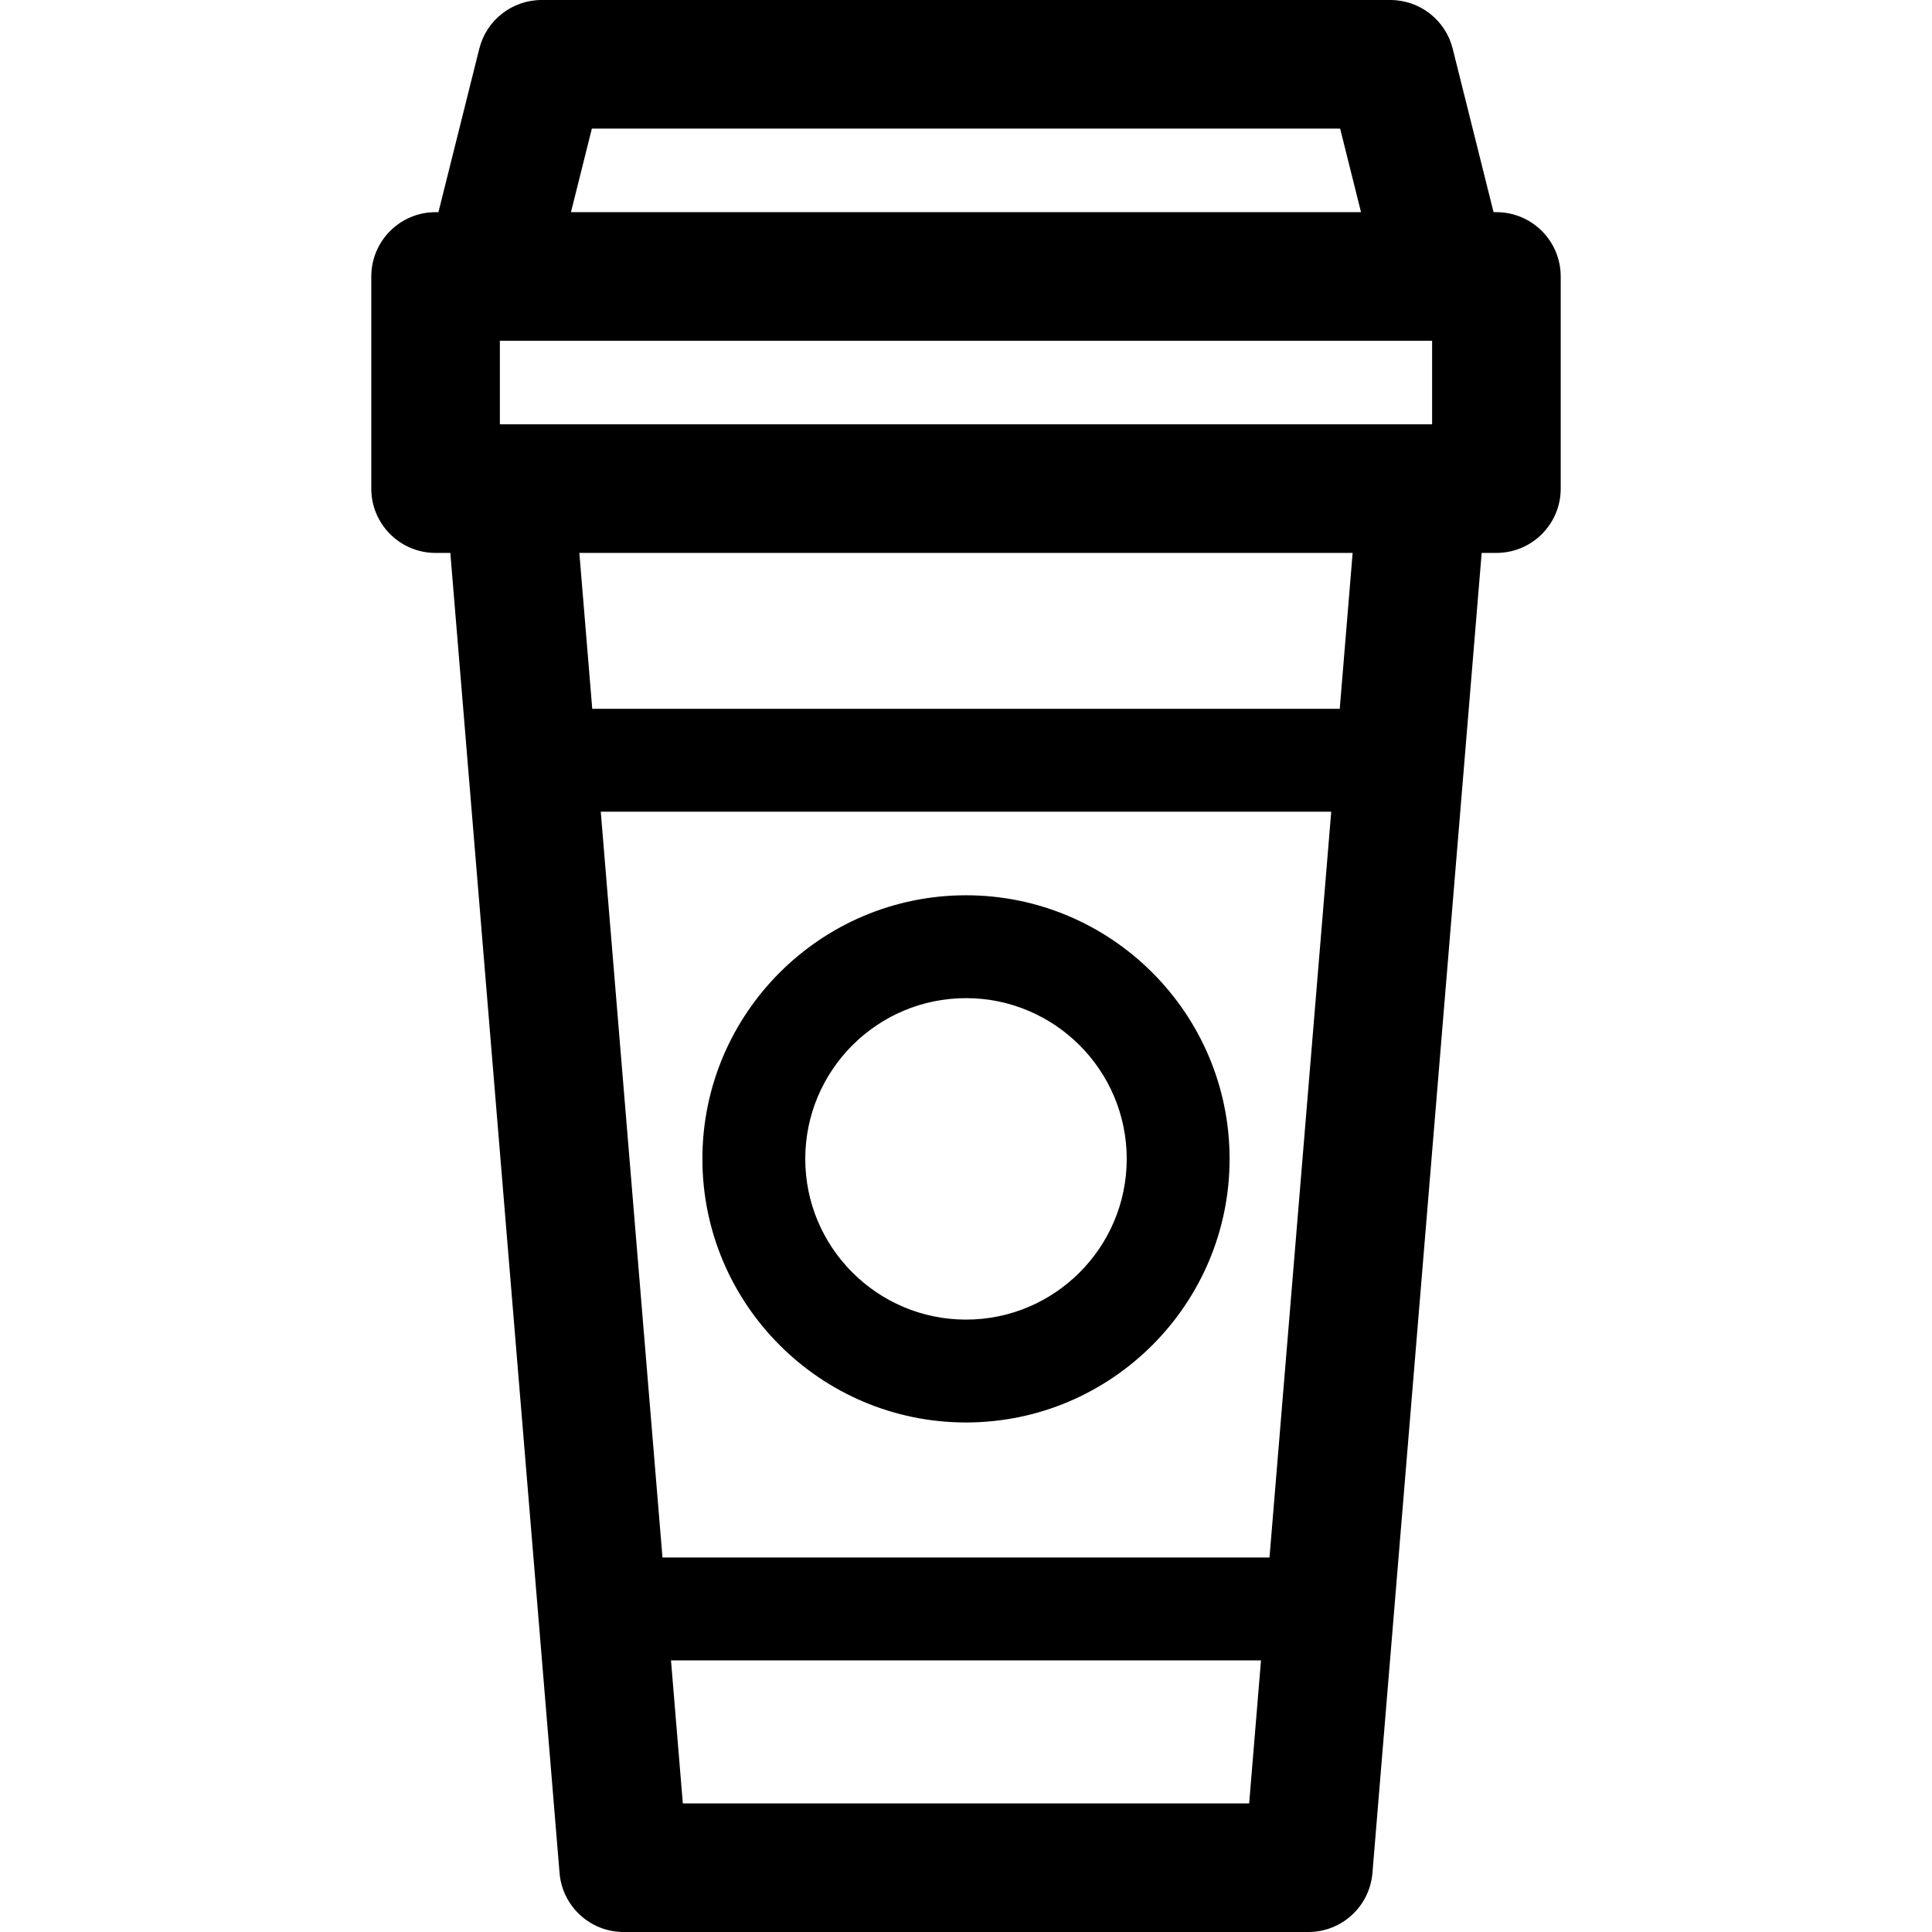
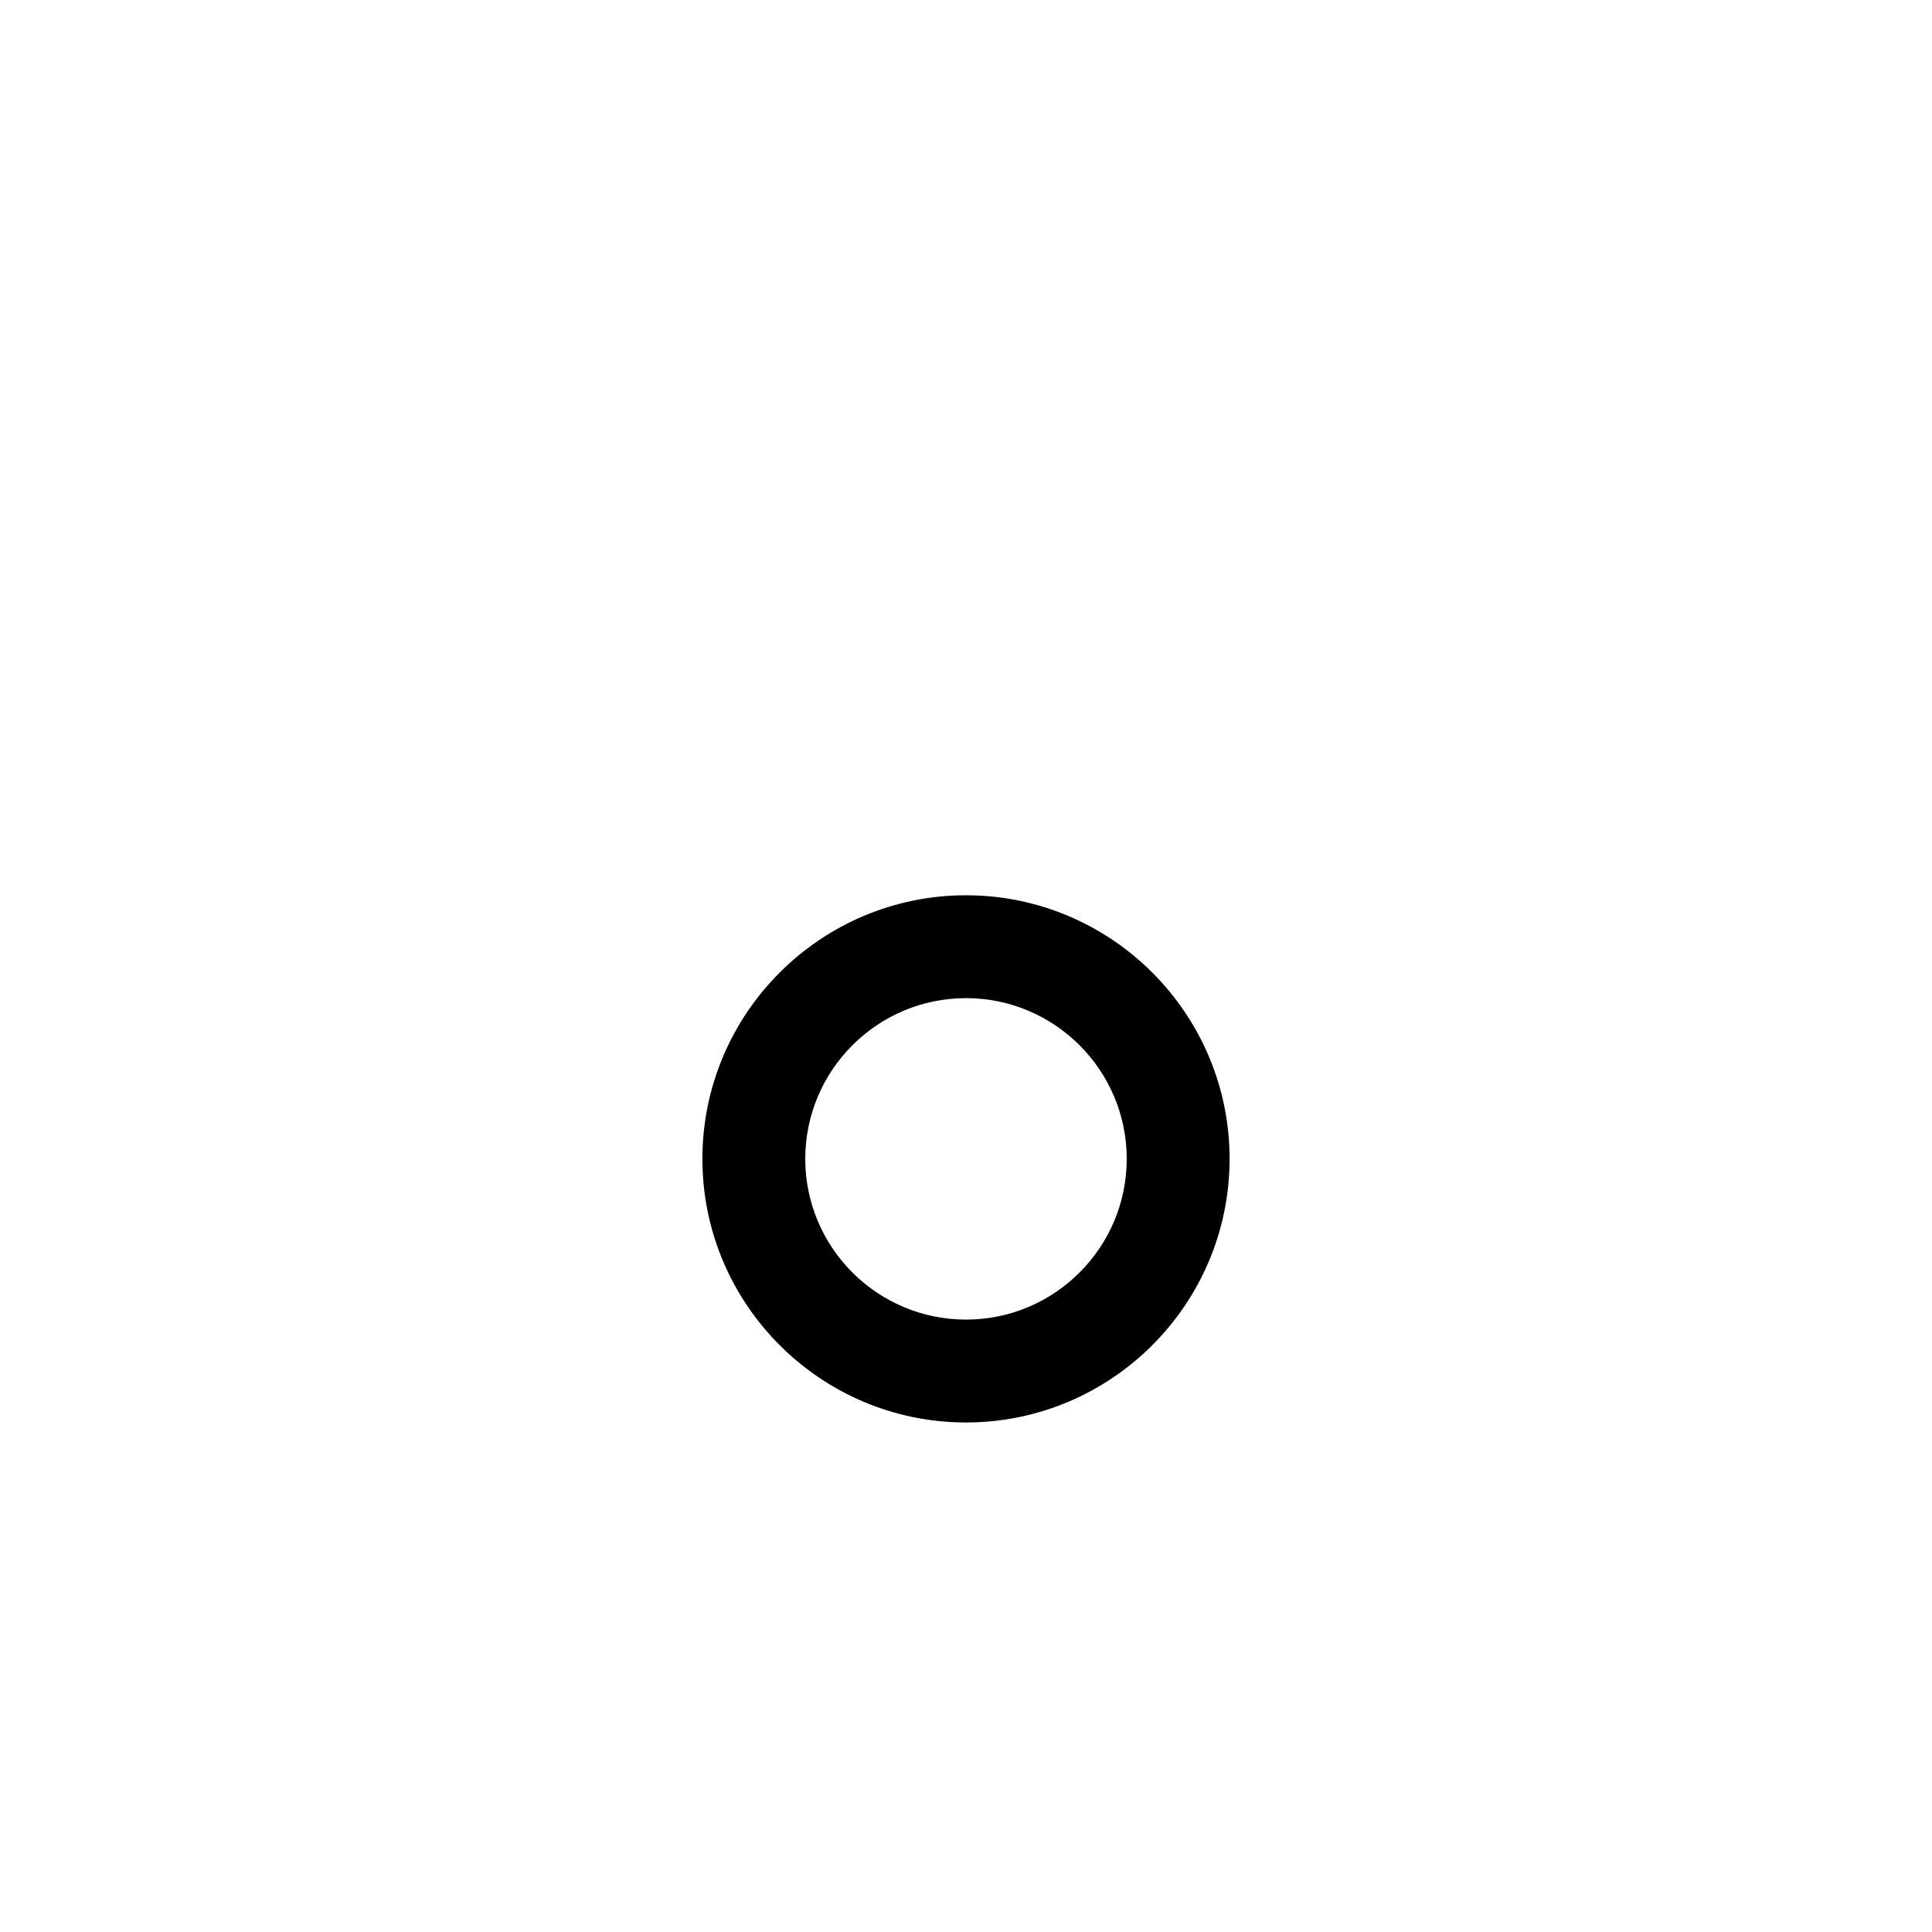
<svg xmlns="http://www.w3.org/2000/svg" fill="#000000" height="800px" width="800px" version="1.1" id="Layer_1" viewBox="0 0 297 297" xml:space="preserve">
  <g>
    <g>
      <g>
-         <path d="M230.038,32.616h-0.437l-6.282-25.13C222.219,3.087,218.266,0,213.73,0H83.268c-4.535,0-8.489,3.087-9.588,7.486      l-6.282,25.13h-0.437c-5.458,0-9.884,4.425-9.884,9.884v32.616c0,5.458,4.425,9.884,9.884,9.884h2.267l16.791,202.931      c0.424,5.125,4.707,9.069,9.85,9.069h105.26c5.143,0,9.426-3.944,9.85-9.069l16.793-202.933h2.267      c5.458,0,9.884-4.425,9.884-9.884V42.499C239.922,37.041,235.496,32.616,230.038,32.616z M90.984,19.767h115.029l3.212,12.849      H87.772L90.984,19.767z M192.029,277.233h-87.06l-1.82-21.991h90.7L192.029,277.233z M195.157,239.428H101.84L92.353,124.78      h112.292L195.157,239.428z M205.954,108.966H91.044l-1.983-23.968h118.876L205.954,108.966z M220.154,65.232H76.843v-0.001      V52.383h143.311V65.232z" />
        <path d="M148.499,218.672c22.344,0,40.522-18.178,40.522-40.522c0-22.344-18.178-40.522-40.522-40.522      s-40.522,18.178-40.522,40.522C107.977,200.494,126.155,218.672,148.499,218.672z M148.499,153.441      c13.625,0,24.709,11.084,24.709,24.709s-11.084,24.709-24.709,24.709s-24.709-11.084-24.709-24.709      S134.874,153.441,148.499,153.441z" />
      </g>
    </g>
  </g>
</svg>